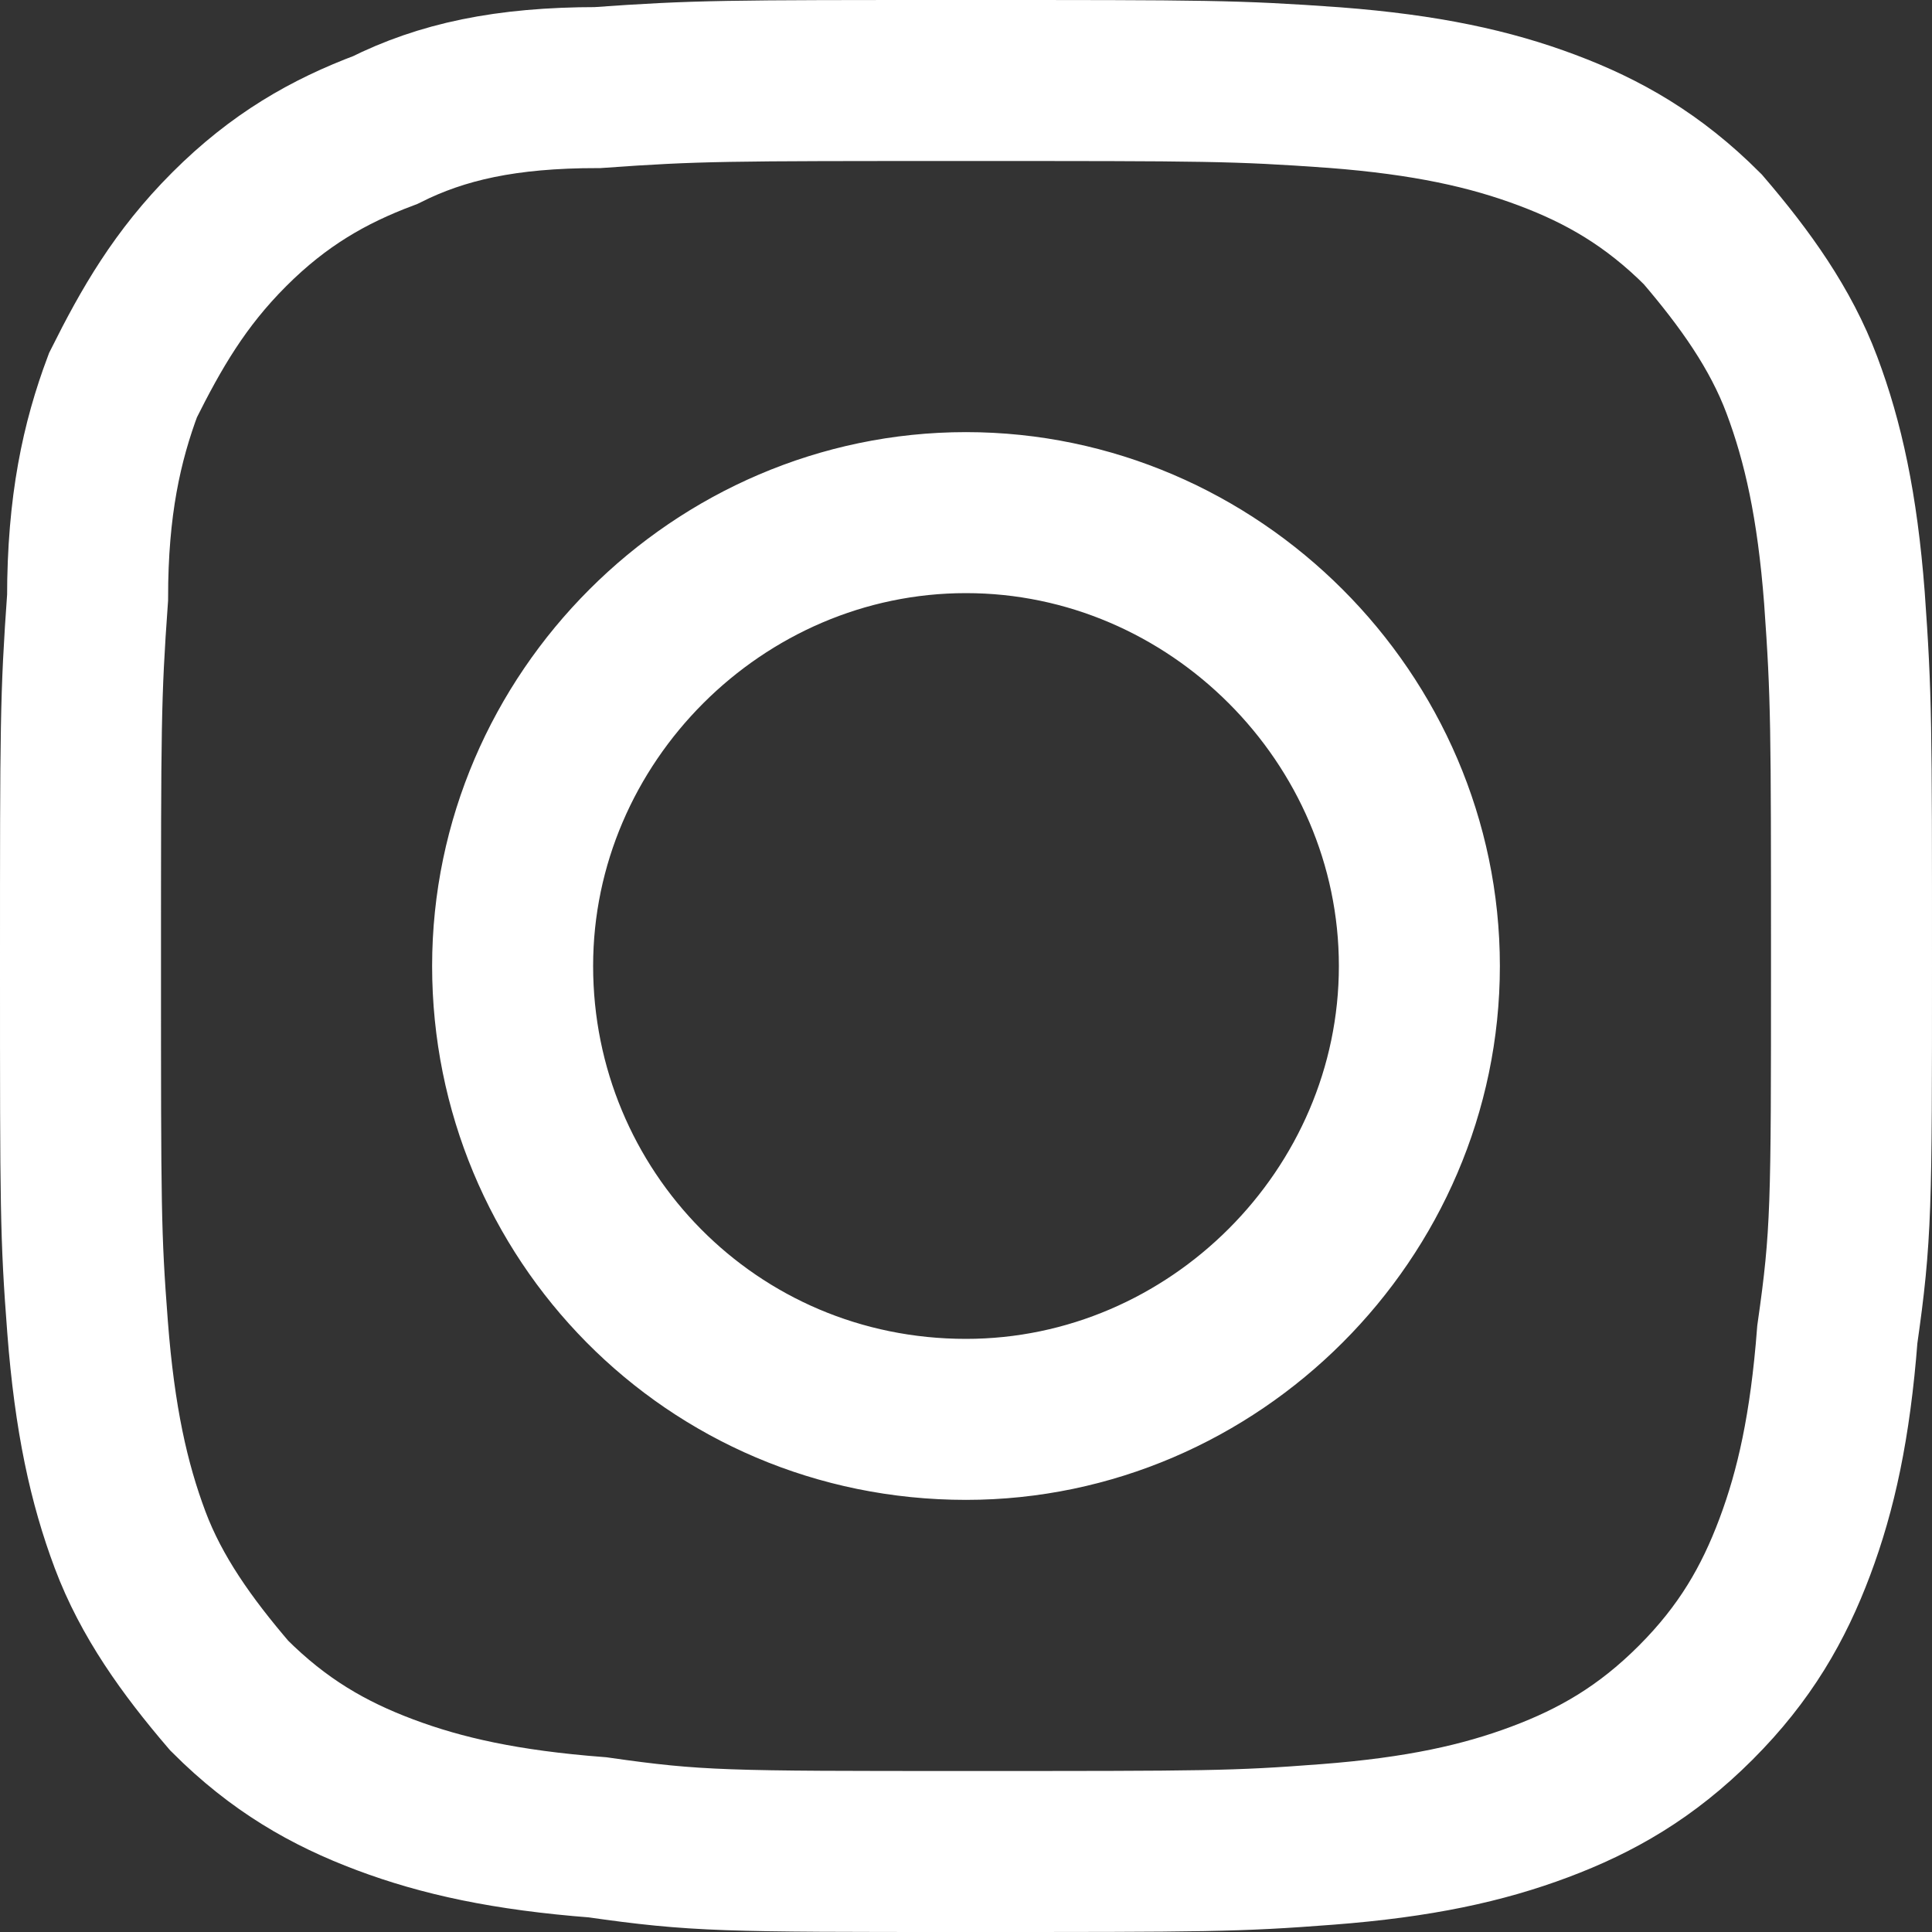
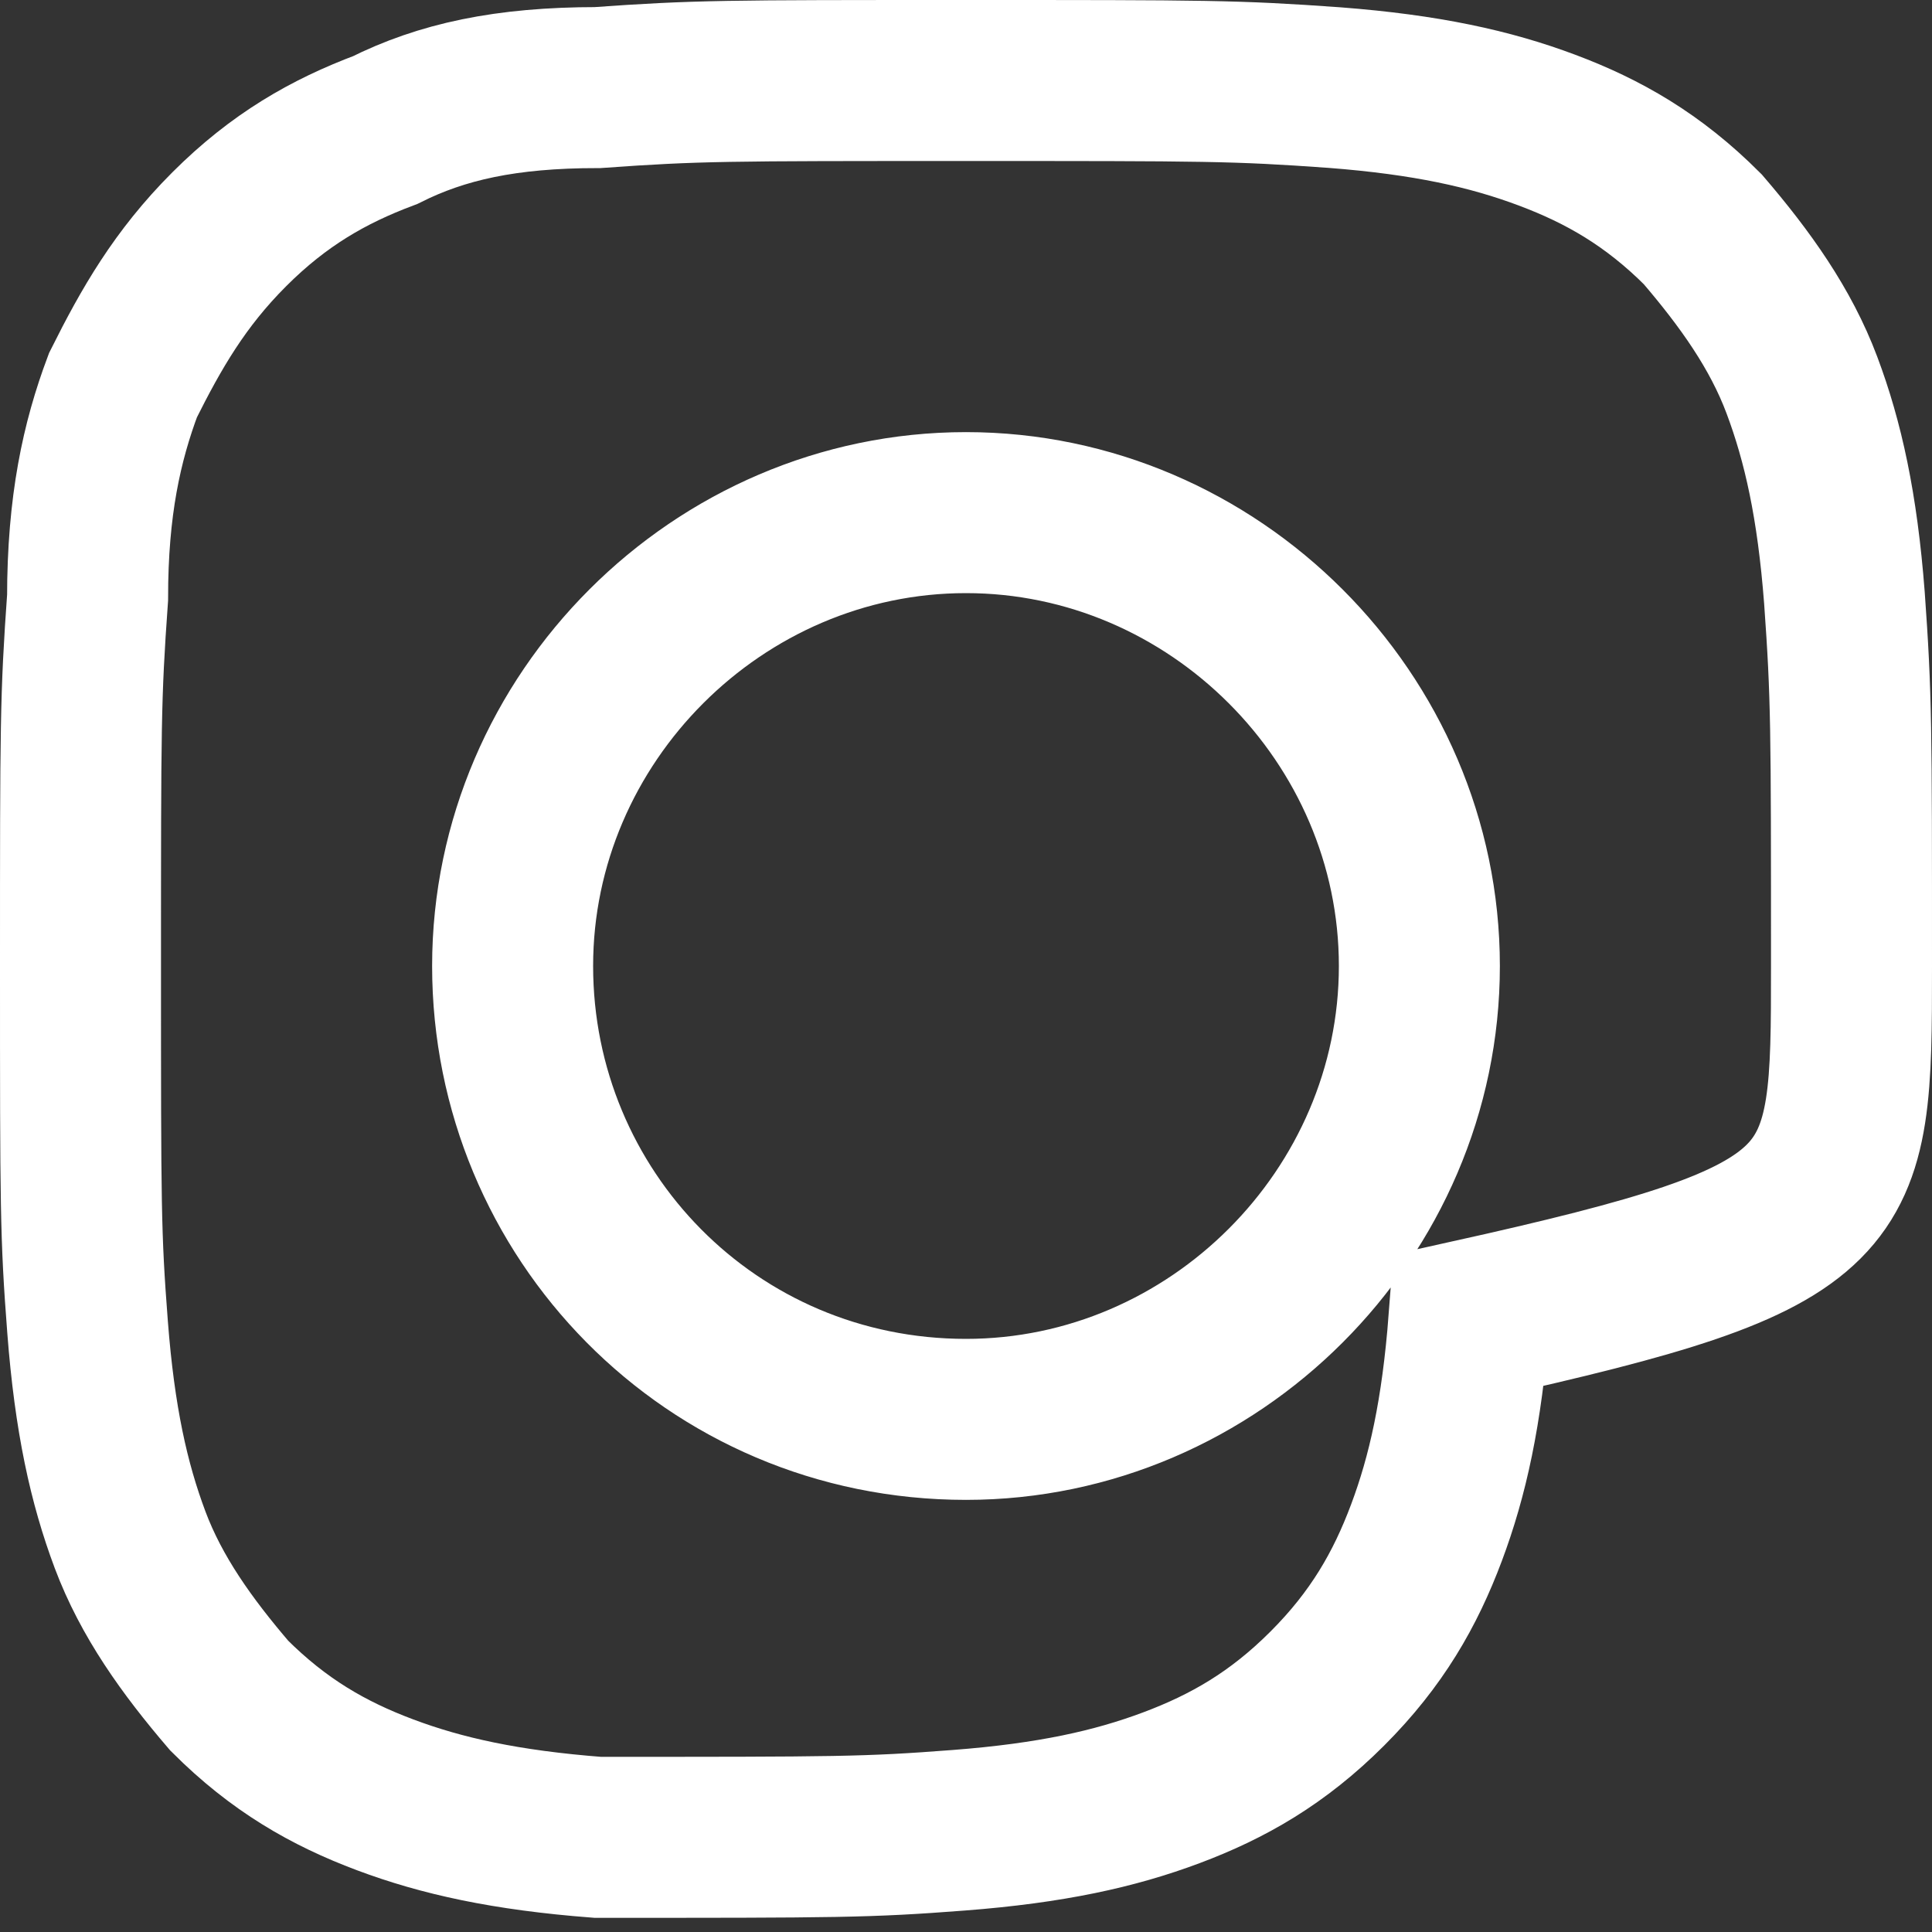
<svg xmlns="http://www.w3.org/2000/svg" width="24" height="24" viewBox="0 0 24 24">
  <rect x="0" y="0" width="24" height="24" fill="#333333" stroke="none" />
  <g fill="none" fill-rule="evenodd">
    <g fill-rule="nonzero" stroke="#FFF" stroke-width="2">
      <g>
        <g>
          <g>
-             <path d="M22 11c0-2.992 0-3.344-.088-4.576-.088-1.144-.264-1.936-.528-2.64-.264-.704-.704-1.32-1.232-1.936-.616-.616-1.232-.968-1.936-1.232s-1.496-.44-2.64-.528C14.344 0 13.992 0 11 0 8.008 0 7.656 0 6.424.088c-1.144 0-1.936.176-2.64.528-.704.264-1.32.616-1.936 1.232C1.232 2.464.88 3.08.528 3.784c-.264.704-.44 1.496-.44 2.64C0 7.656 0 8.008 0 11c0 2.992 0 3.344.088 4.488.088 1.144.264 1.936.528 2.64.264.704.704 1.32 1.232 1.936.616.616 1.232.968 1.936 1.232s1.496.44 2.64.528C7.656 22 8.008 22 11 22c2.992 0 3.344 0 4.488-.088 1.144-.088 1.936-.264 2.64-.528.704-.264 1.32-.616 1.936-1.232.616-.616.968-1.232 1.232-1.936s.44-1.496.528-2.64C22 14.344 22 13.992 22 11h0zm-5.368 0c0 3.08-2.552 5.632-5.632 5.632-3.168 0-5.632-2.552-5.632-5.632 0-3.08 2.552-5.632 5.632-5.632 3.08 0 5.632 2.552 5.632 5.632h0z" transform="translate(-1129, -8237) translate(0, 7903) translate(1106, 335) translate(24, 0)" />
+             <path d="M22 11c0-2.992 0-3.344-.088-4.576-.088-1.144-.264-1.936-.528-2.64-.264-.704-.704-1.32-1.232-1.936-.616-.616-1.232-.968-1.936-1.232s-1.496-.44-2.64-.528C14.344 0 13.992 0 11 0 8.008 0 7.656 0 6.424.088c-1.144 0-1.936.176-2.64.528-.704.264-1.32.616-1.936 1.232C1.232 2.464.88 3.08.528 3.784c-.264.704-.44 1.496-.44 2.64C0 7.656 0 8.008 0 11c0 2.992 0 3.344.088 4.488.088 1.144.264 1.936.528 2.64.264.704.704 1.32 1.232 1.936.616.616 1.232.968 1.936 1.232s1.496.44 2.64.528c2.992 0 3.344 0 4.488-.088 1.144-.088 1.936-.264 2.64-.528.704-.264 1.32-.616 1.936-1.232.616-.616.968-1.232 1.232-1.936s.44-1.496.528-2.64C22 14.344 22 13.992 22 11h0zm-5.368 0c0 3.08-2.552 5.632-5.632 5.632-3.168 0-5.632-2.552-5.632-5.632 0-3.08 2.552-5.632 5.632-5.632 3.08 0 5.632 2.552 5.632 5.632h0z" transform="translate(-1129, -8237) translate(0, 7903) translate(1106, 335) translate(24, 0)" />
          </g>
        </g>
      </g>
    </g>
  </g>
</svg>